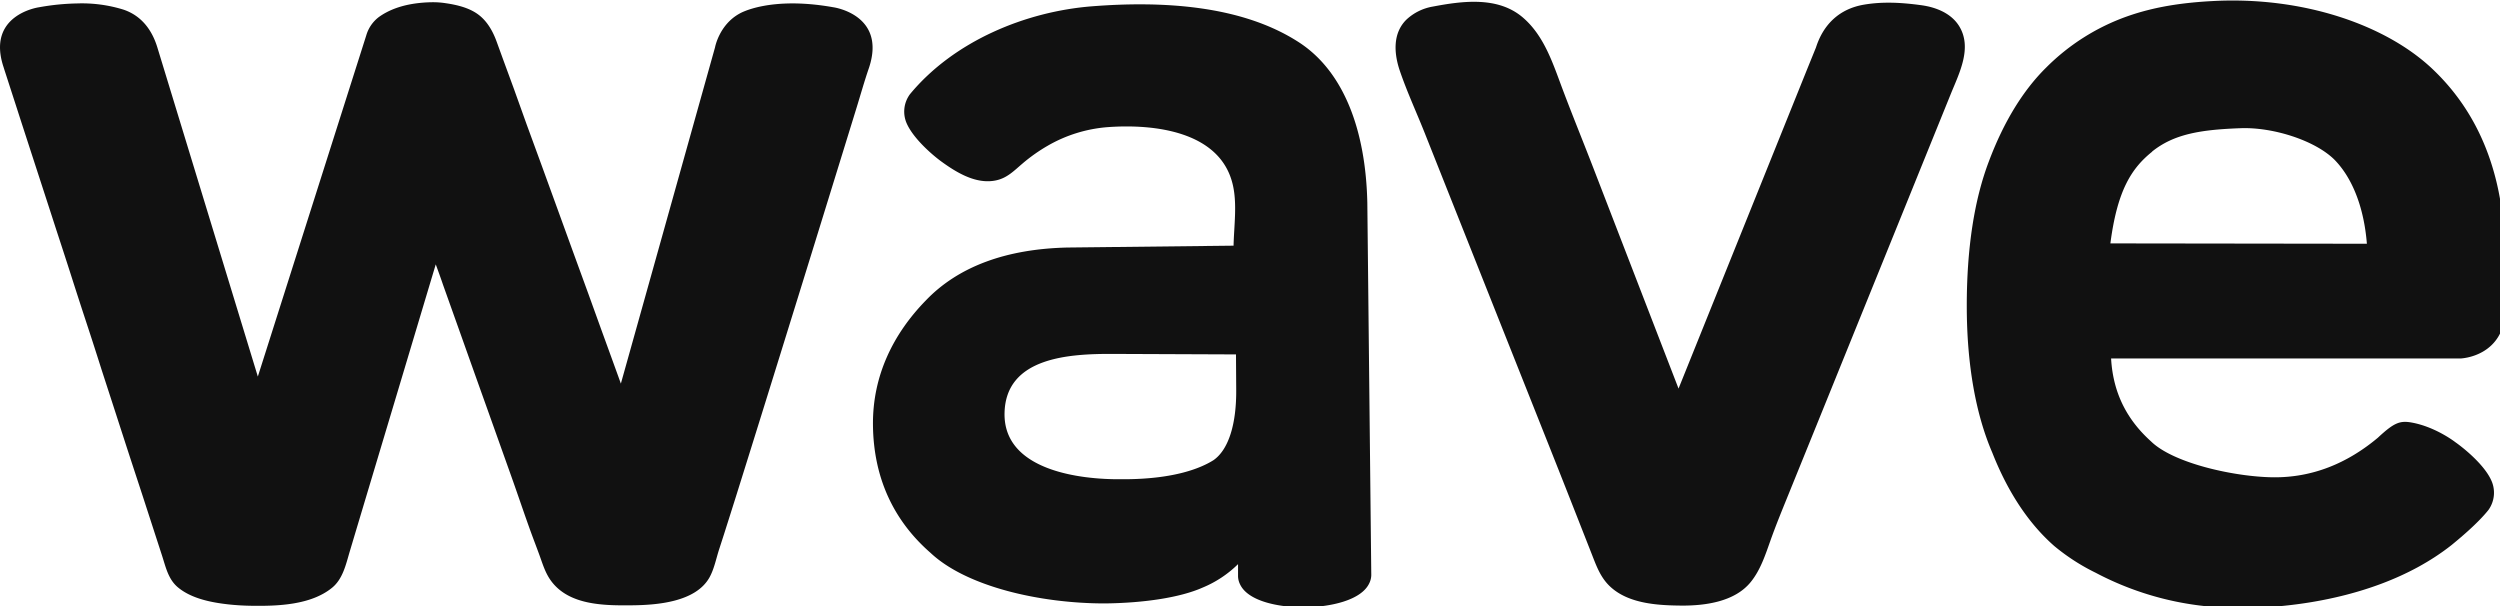
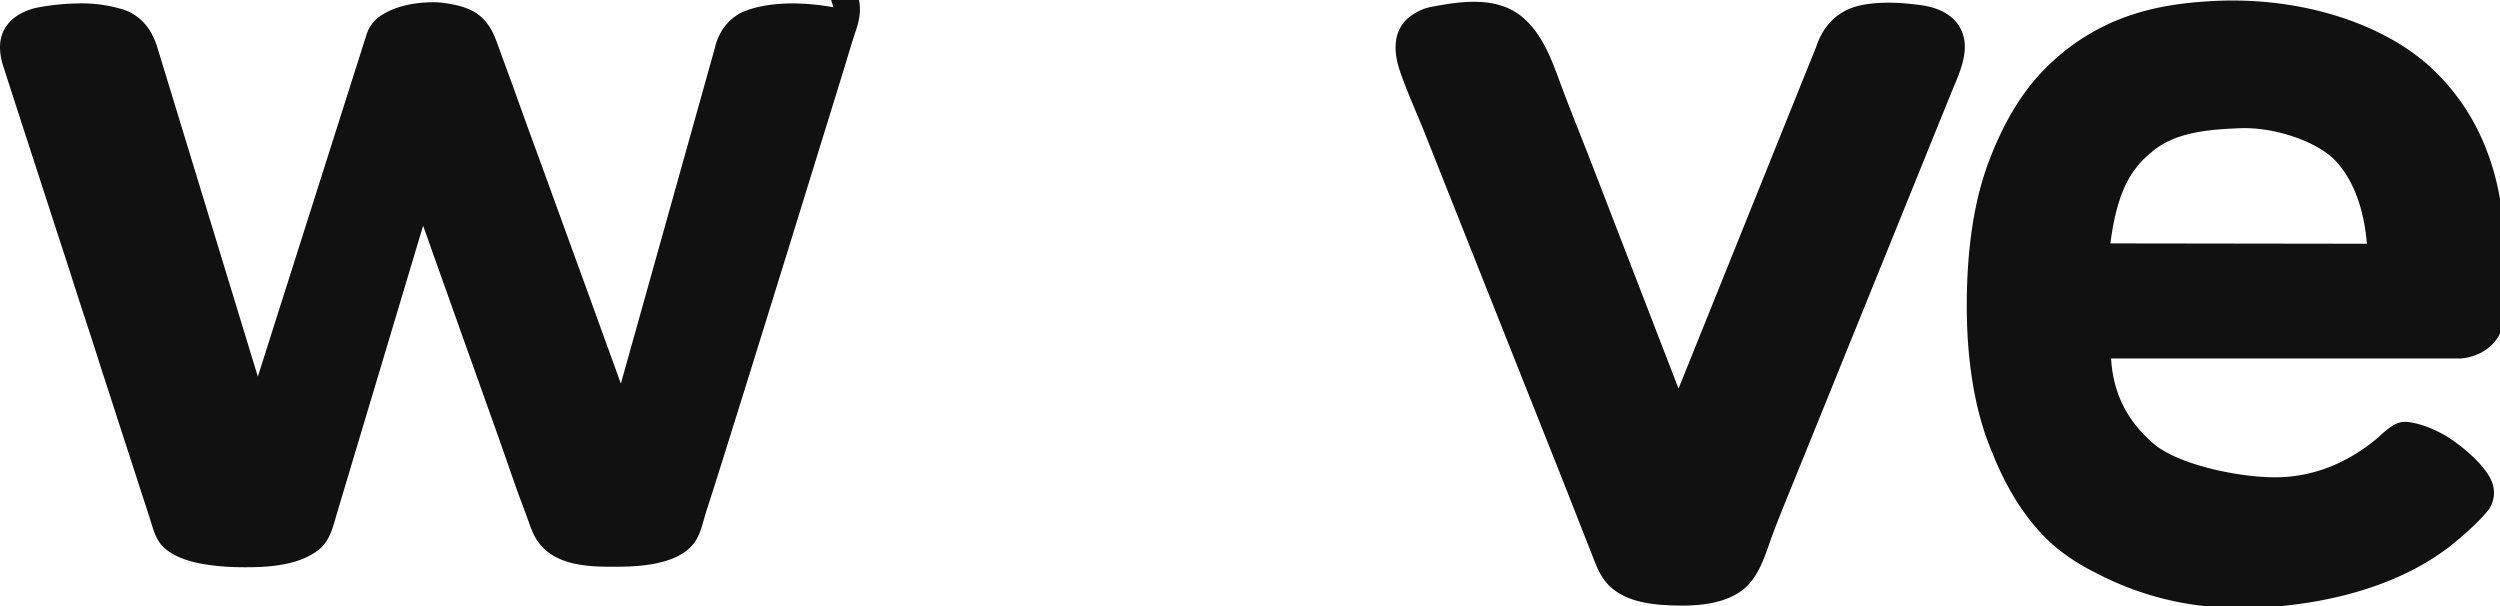
<svg xmlns="http://www.w3.org/2000/svg" xmlns:ns1="http://sodipodi.sourceforge.net/DTD/sodipodi-0.dtd" xmlns:ns2="http://www.inkscape.org/namespaces/inkscape" width="188" height="45.575" version="1.1" id="svg18" ns1:docname="logo.svg" ns2:version="1.0.1 (3bc2e813f5, 2020-09-07)">
  <ns1:namedview pagecolor="#ffffff" bordercolor="#666666" borderopacity="1" objecttolerance="10" gridtolerance="10" guidetolerance="10" ns2:pageopacity="0" ns2:pageshadow="2" ns2:window-width="1920" ns2:window-height="1017" id="namedview20" showgrid="false" ns2:zoom="1" ns2:cx="405.23956" ns2:cy="118.07385" ns2:window-x="-8" ns2:window-y="-8" ns2:window-maximized="1" ns2:current-layer="svg18" />
  <defs id="defs4">
    <style id="style2">.cls-1{fill:#1f65a6;}.cls-2{fill:#328ff8;}.cls-3{fill:#111;}.cls-4{fill:#76c3fc;}</style>
  </defs>
  <title id="title6">wave_logo_RGB</title>
  <g class="layer" id="g16" transform="matrix(0.187,0,0,0.187,-0.458,-17.708)">
    <title id="title8">Layer 1</title>
    <g data-name="Layer 2" id="Layer_2">
      <g data-name="Layer 1" id="Layer_1-2">
-         <path class="cls-3" d="m 337.625,97.628 c -25.7,-4.6 -37.64,2.46 -37.64,2.46 -8.34,4.5 -10,13.67 -10,13.67 l -37.86,135.2 -1,-2.78 -2.78,-7.67 -4.21,-11.58 -5.24,-14.51 -6,-16.45 -6.32,-17.41 -6.32,-17.39 -6,-16.39 -5.17,-14.42 -4.19,-11.41 -2.72,-7.48 c -1.4,-3.88 -3.5,-7.75 -6.77,-10.44 -3.81,-3.14 -9.06,-4.36 -13.84,-5.06 a 33,33 0 0 0 -5.53,-0.37 c -11.35,0.21 -17.72,3.41 -21.3,6 a 14.26,14.26 0 0 0 -5,7.34 l -43.6,137.19 -40.41,-132.37 c -2.18,-7.13 -6.47,-12.8 -13.69,-15.21 a 56.47,56.47 0 0 0 -18.55,-2.47 94.8,94.8 0 0 0 -15.4,1.55 c 0,0 -21.32,2.95 -14.16,24.19 0.3,1 0.62,1.94 0.93,2.91 l 2.22,6.87 q 1.67,5.13 3.32,10.27 l 4.25,13.1 5,15.38 q 2.78,8.53 5.54,17.08 3,9.12 5.92,18.23 3,9.4 6.1,18.82 3.1,9.42 6.09,18.88 l 5.94,18.3 q 2.77,8.58 5.57,17.18 l 5.09,15.52 q 2.16,6.65 4.31,13.29 1.71,5.25 3.41,10.5 c 1.49,4.6 2.49,9.5 6.39,12.75 5.49,4.57 13.54,6.1 20.41,6.86 3.13,0.34 6.27,0.51 9.42,0.55 10.35,0.14 23.61,-0.31 32.11,-7.22 4.39,-3.56 5.6,-9.42 7.14,-14.58 l 2.69,-9 7.42,-24.77 8.67,-28.93 8.14,-27.18 5.84,-19.5 1.84,-6.12 c 1,2.74 2,5.49 2.93,8.23 l 7.41,20.79 q 4.9,13.8 9.83,27.58 l 10.18,28.56 c 2.38,6.66 4.63,13.37 7,20 1.37,3.89 2.87,7.74 4.28,11.59 1.34,3.66 2.34,7.2 4.65,10.41 7.22,10 21.47,10.06 32.59,9.95 10,-0.1 25.7,-1.27 31.23,-11.27 1.85,-3.35 2.64,-7.46 3.81,-11.1 l 2,-6.2 q 2.39,-7.51 4.75,-15 5.94,-18.95 11.84,-37.91 6.69,-21.5 13.35,-43 6.47,-20.85 12.9,-41.71 5.26,-17 10.5,-34 c 1.65,-5.35 3.17,-10.76 5,-16.06 7.01,-21.29 -14.31,-24.24 -14.31,-24.24 z" fill="black" id="svg_11" />
-         <path class="cls-3" d="m 447.695,145.838 a 56.91,56.91 0 0 0 -23.76,7.37 67.64,67.64 0 0 0 -10.41,7.35 c -3.23,2.74 -6,5.66 -10.34,6.63 -8,1.81 -15.93,-3 -22.19,-7.55 -3.14,-2.27 -10.88,-8.79 -13.78,-15 a 11.75,11.75 0 0 1 1.2,-12.1 c 17.67,-21.35 46.54,-33.25 73.34,-35.32 27.21,-2.11 59.68,-0.73 83.16,14.57 18.15,11.84 26.77,35.69 27.39,64.41 l 1.59,149.7 a 7.64,7.64 0 0 1 -0.72,3.16 c -3.12,7.1 -15.92,9.74 -25.93,9.85 -10.01,0.11 -22.87,-2.24 -26.13,-9.25 a 7.6,7.6 0 0 1 -0.8,-3.17 v -4.93 a 44.57,44.57 0 0 1 -14.27,9.44 c -9,4 -23.58,6.19 -39.32,6.36 -26.07,0 -55.58,-6.77 -70,-20.27 -15.14,-13.18 -23,-30.51 -23.22,-51.42 -0.22,-19.94 8.25,-36.82 21.23,-50.12 12.94,-13.56 32.15,-20.74 57,-21.31 l 66.78,-0.75 c 0.17,-7.91 1.5,-16.75 -0.31,-24.48 -4.99,-21.65 -31.9,-24.57 -50.51,-23.17 z m 2.43,91.18 c -17.34,-0.07 -43.28,1.17 -43.71,23.82 -0.43,23 30.25,26.76 47,26.57 h 2.21 c 19,-0.21 29.42,-4.28 34.8,-7.65 6,-4.16 9.31,-14.37 9.15,-28.65 l -0.09,-13.89 z" id="svg_10" />
+         <path class="cls-3" d="m 337.625,97.628 c -25.7,-4.6 -37.64,2.46 -37.64,2.46 -8.34,4.5 -10,13.67 -10,13.67 l -37.86,135.2 -1,-2.78 -2.78,-7.67 -4.21,-11.58 -5.24,-14.51 -6,-16.45 -6.32,-17.41 -6.32,-17.39 -6,-16.39 -5.17,-14.42 -4.19,-11.41 -2.72,-7.48 c -1.4,-3.88 -3.5,-7.75 -6.77,-10.44 -3.81,-3.14 -9.06,-4.36 -13.84,-5.06 a 33,33 0 0 0 -5.53,-0.37 c -11.35,0.21 -17.72,3.41 -21.3,6 a 14.26,14.26 0 0 0 -5,7.34 l -43.6,137.19 -40.41,-132.37 c -2.18,-7.13 -6.47,-12.8 -13.69,-15.21 a 56.47,56.47 0 0 0 -18.55,-2.47 94.8,94.8 0 0 0 -15.4,1.55 c 0,0 -21.32,2.95 -14.16,24.19 0.3,1 0.62,1.94 0.93,2.91 l 2.22,6.87 q 1.67,5.13 3.32,10.27 l 4.25,13.1 5,15.38 q 2.78,8.53 5.54,17.08 3,9.12 5.92,18.23 3,9.4 6.1,18.82 3.1,9.42 6.09,18.88 l 5.94,18.3 q 2.77,8.58 5.57,17.18 q 2.16,6.65 4.31,13.29 1.71,5.25 3.41,10.5 c 1.49,4.6 2.49,9.5 6.39,12.75 5.49,4.57 13.54,6.1 20.41,6.86 3.13,0.34 6.27,0.51 9.42,0.55 10.35,0.14 23.61,-0.31 32.11,-7.22 4.39,-3.56 5.6,-9.42 7.14,-14.58 l 2.69,-9 7.42,-24.77 8.67,-28.93 8.14,-27.18 5.84,-19.5 1.84,-6.12 c 1,2.74 2,5.49 2.93,8.23 l 7.41,20.79 q 4.9,13.8 9.83,27.58 l 10.18,28.56 c 2.38,6.66 4.63,13.37 7,20 1.37,3.89 2.87,7.74 4.28,11.59 1.34,3.66 2.34,7.2 4.65,10.41 7.22,10 21.47,10.06 32.59,9.95 10,-0.1 25.7,-1.27 31.23,-11.27 1.85,-3.35 2.64,-7.46 3.81,-11.1 l 2,-6.2 q 2.39,-7.51 4.75,-15 5.94,-18.95 11.84,-37.91 6.69,-21.5 13.35,-43 6.47,-20.85 12.9,-41.71 5.26,-17 10.5,-34 c 1.65,-5.35 3.17,-10.76 5,-16.06 7.01,-21.29 -14.31,-24.24 -14.31,-24.24 z" fill="black" id="svg_11" />
        <path class="cls-3" d="m 778.165,97.358 c -1.17,-0.27 -2.36,-0.48 -3.54,-0.63 -7.54,-1 -15,-1.45 -22.6,-0.16 -9.79,1.66 -16.29,7.82 -19.3,17.21 l -3.55,8.74 -51.72,128.44 -11.63,-30.11 -22.54,-58.36 c -4.07,-10.55 -8.34,-21 -12.34,-31.6 -3.9,-10.32 -7.36,-21.62 -16,-29.07 -10,-8.67 -24.3,-6.75 -36.34,-4.47 a 20.61,20.61 0 0 0 -10.53,5.19 c -5.64,5.5 -5.06,13.67 -2.72,20.57 2.88,8.47 6.71,16.73 10,25 l 14.46,36.39 16.53,41.6 16.3,41 q 6.6,16.57 13.13,33.18 3.27,8.31 6.53,16.61 c 2,5.05 3.6,9.92 7.68,13.72 7.34,6.85 19,7.54 28.54,7.62 9.54,0.08 21.5,-1.5 27.95,-9.46 3.9,-4.8 5.87,-10.87 7.91,-16.61 2.26,-6.38 4.85,-12.64 7.39,-18.91 l 12.83,-31.63 14.76,-36.43 14.87,-36.68 13.13,-32.41 9.56,-23.59 c 3.42,-8.43 8.84,-18.76 3.24,-27.52 -2.74,-4.23 -7.27,-6.48 -12,-7.63 z" id="svg_9" />
        <path class="cls-3" d="m 901.895,339.128 c 0,0 51.62,2.28 86.5,-25.31 2.54,-2.09 10.33,-8.46 14.77,-14.07 a 11.9,11.9 0 0 0 0.94,-12.27 c -3,-6.24 -11,-12.67 -14.2,-14.91 0,0 -7.85,-6.16 -17.58,-7.94 -4.83,-0.88 -7.17,0.08 -13.64,6.09 -12.44,10.43 -26.32,15.92 -41.43,15.92 -15.11,0 -40.6,-5.39 -49.85,-14.49 -8.76,-7.9 -15.17,-18.38 -16,-33.29 0,0 112.1,0 140.49,0 0,0 18.1,-0.53 18.17,-20.57 0,-8.9 -0.22,-20.44 -0.33,-21.87 -0.31,-31.3 -10.22,-56.3 -29.44,-74.3 -18.86,-17.62 -52,-28.92 -88,-27 -11.33,0.6 -23,2.09 -34.58,6.21 a 87.08,87.08 0 0 0 -32.33,20.45 c -9.41,9.25 -17.19,22 -23.12,37.79 -5.9,15.47 -8.9,35 -8.9,58.13 0,24.08 3.78,44 10.25,59 6.27,15.91 14.62,28.52 24.93,37.57 a 83.23,83.23 0 0 0 16.66,10.76 121.74,121.74 0 0 0 56.65,14.1 m -34,-183.46 c 8.84,-7.11 19.6,-8.84 35.75,-9.42 12.72,-0.45 29.6,4.78 37.58,12.63 7.37,7.49 11.94,19.49 13.08,33.84 l -103.15,-0.14 c 2.78,-21.34 8.49,-30.22 16.84,-36.91 z" fill="black" id="svg_8" />
      </g>
    </g>
  </g>
</svg>